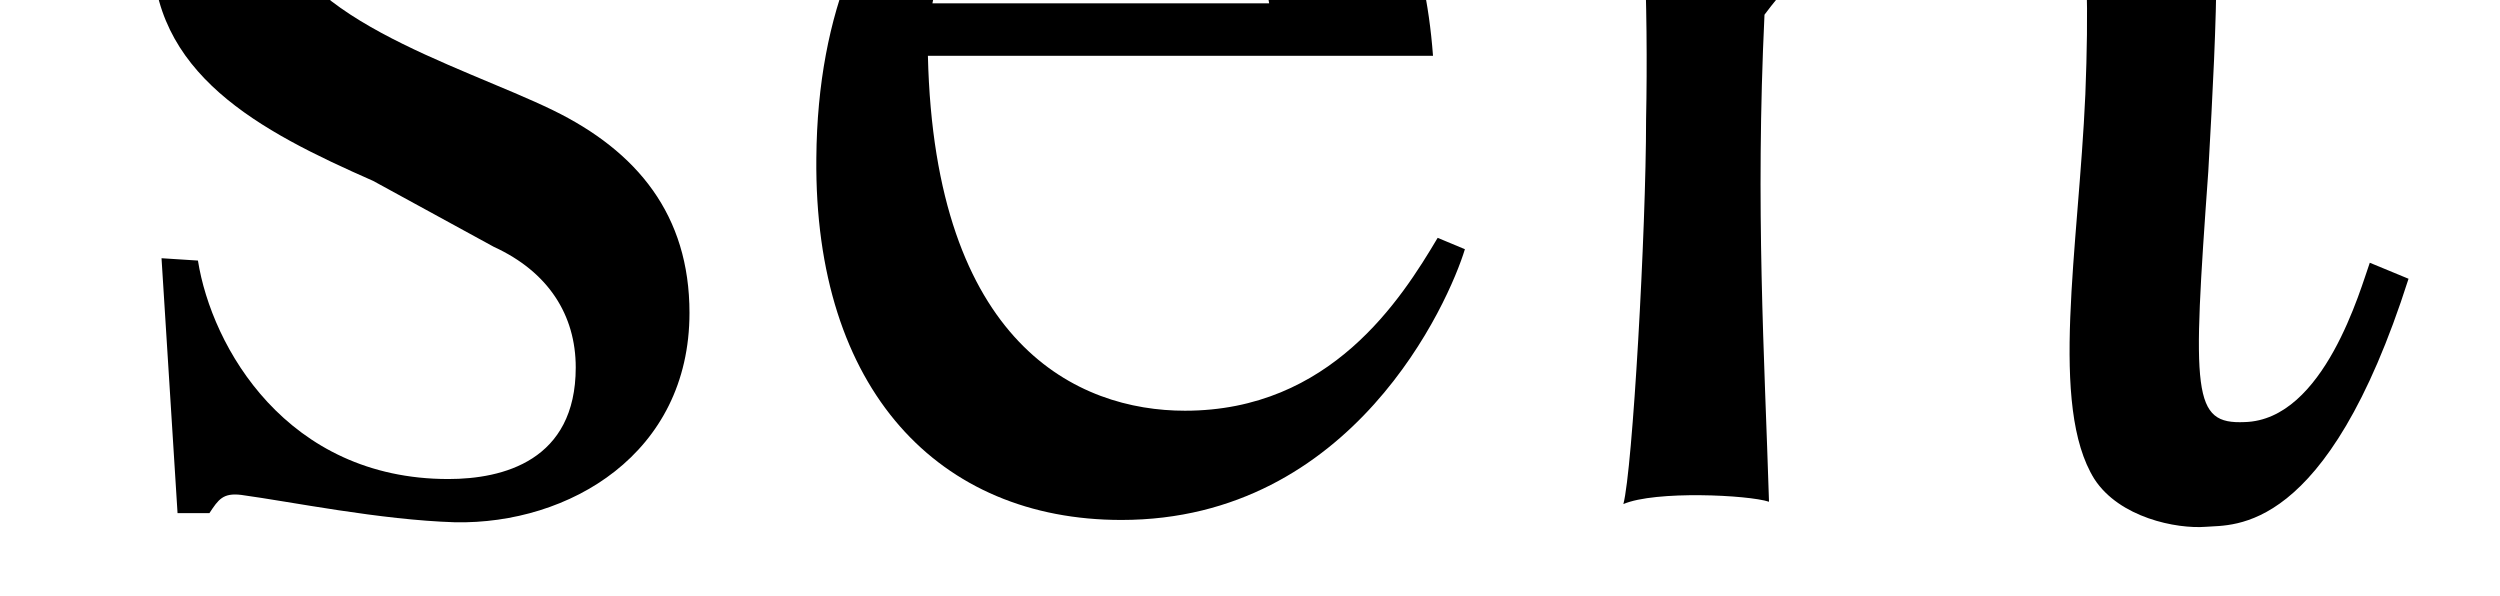
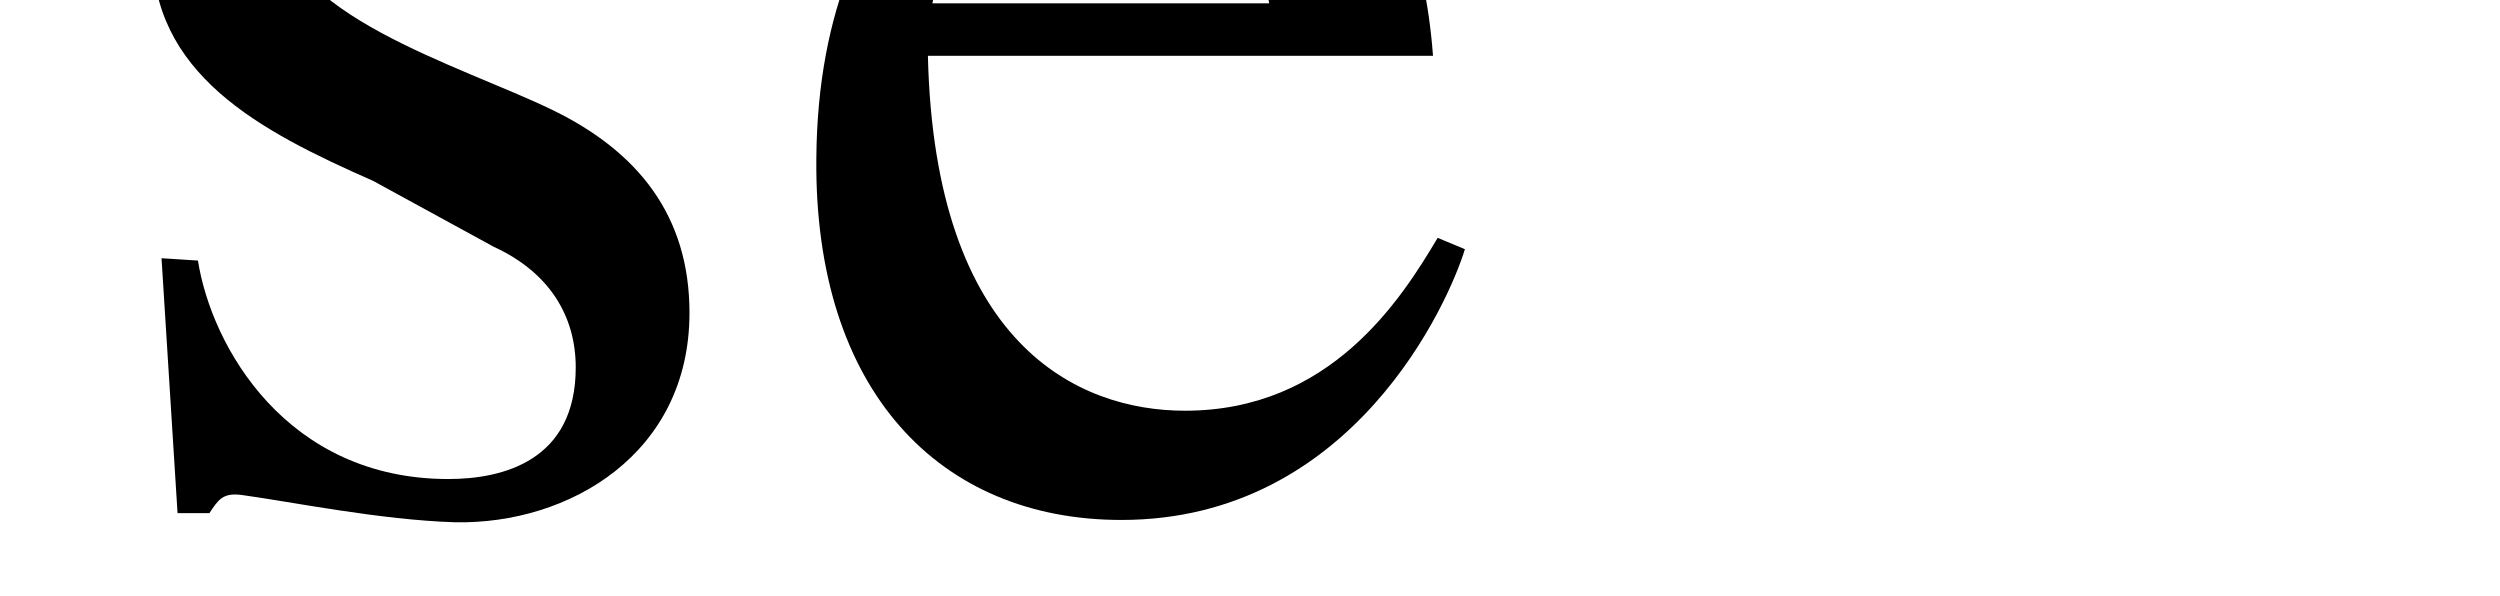
<svg xmlns="http://www.w3.org/2000/svg" xmlns:xlink="http://www.w3.org/1999/xlink" viewBox="0 0 17.165 4.095" version="1.2">
  <defs>
    <g>
      <symbol overflow="visible" id="glyph0-0">
-         <path style="stroke:none;" d="" />
-       </symbol>
+         </symbol>
      <symbol overflow="visible" id="glyph0-1">
        <path style="stroke:none;" d="M 4.234 -1.297 C 4.234 -1.969 3.875 -2.406 3.297 -2.688 C 2.656 -3 1.422 -3.344 1.391 -4.047 C 1.359 -4.562 1.734 -4.891 2.562 -4.859 C 3.031 -4.828 3.641 -4.406 3.719 -3.516 L 4 -3.516 L 3.938 -5.156 L 3.719 -5.156 C 3.734 -5.156 3.703 -4.953 3.609 -4.953 C 3.406 -4.953 3.062 -5.156 2.578 -5.172 C 1.344 -5.234 0.547 -4.688 0.547 -3.812 C 0.531 -2.938 1.281 -2.547 2.062 -2.203 L 2.891 -1.75 C 3.266 -1.578 3.453 -1.281 3.453 -0.922 C 3.453 -0.281 2.953 -0.156 2.578 -0.156 C 1.469 -0.156 0.953 -1.062 0.859 -1.656 L 0.609 -1.672 L 0.719 0.078 L 0.938 0.078 C 1 -0.016 1.031 -0.062 1.156 -0.047 C 1.5 0 2.109 0.125 2.625 0.141 C 3.406 0.156 4.234 -0.328 4.234 -1.297 Z M 4.234 -1.297 " />
      </symbol>
      <symbol overflow="visible" id="glyph0-2">
        <path style="stroke:none;" d="M 4.875 -1.734 L 4.688 -1.812 C 4.438 -1.391 3.953 -0.625 2.953 -0.625 C 2.219 -0.625 1.234 -1.078 1.188 -3.062 L 4.656 -3.062 C 4.547 -4.531 3.75 -5.125 2.688 -5.125 C 1.797 -5.125 0.438 -4.422 0.422 -2.359 C 0.406 -0.766 1.266 0.125 2.516 0.125 C 4.109 0.125 4.766 -1.375 4.875 -1.734 Z M 3.531 -3.422 L 1.219 -3.422 C 1.406 -4.406 1.844 -4.719 2.453 -4.719 C 3.328 -4.719 3.438 -3.969 3.531 -3.422 Z M 3.531 -3.422 " />
      </symbol>
      <symbol overflow="visible" id="glyph0-3">
-         <path style="stroke:none;" d="M 6.266 -1.531 L 6 -1.641 C 5.938 -1.469 5.688 -0.562 5.141 -0.547 C 4.781 -0.531 4.781 -0.734 4.891 -2.266 C 5.016 -4.484 5.031 -5.266 3.844 -5.172 C 3.125 -5.109 2.109 -4.141 1.844 -3.75 C 1.844 -3.938 1.844 -4.688 1.938 -5.156 C 1.516 -5 0.562 -5.062 0.406 -5.109 L 0.406 -4.797 C 0.656 -4.812 0.859 -4.766 0.922 -4.609 C 1.016 -4.375 1.047 -3.391 1.031 -2.625 C 1.031 -1.859 0.938 -0.219 0.875 0.016 C 1.094 -0.078 1.734 -0.047 1.875 0 C 1.844 -1 1.781 -2.016 1.844 -3.344 C 1.844 -3.344 2.859 -4.734 3.766 -4.484 C 4 -4.406 4.094 -3.984 4.047 -2.797 C 4 -1.734 3.797 -0.656 4.109 -0.156 C 4.281 0.109 4.672 0.188 4.875 0.172 C 5.062 0.156 5.703 0.234 6.266 -1.531 Z M 6.266 -1.531 " />
-       </symbol>
+         </symbol>
    </g>
  </defs>
  <g id="surface1">
    <g style="fill:rgb(0%,0%,0%);fill-opacity:1;">
      <use xlink:href="#glyph0-1" x="0.5" y="3.445" />
      <use xlink:href="#glyph0-2" x="5.183" y="3.445" />
      <use xlink:href="#glyph0-3" x="10.271" y="3.445" />
    </g>
  </g>
</svg>